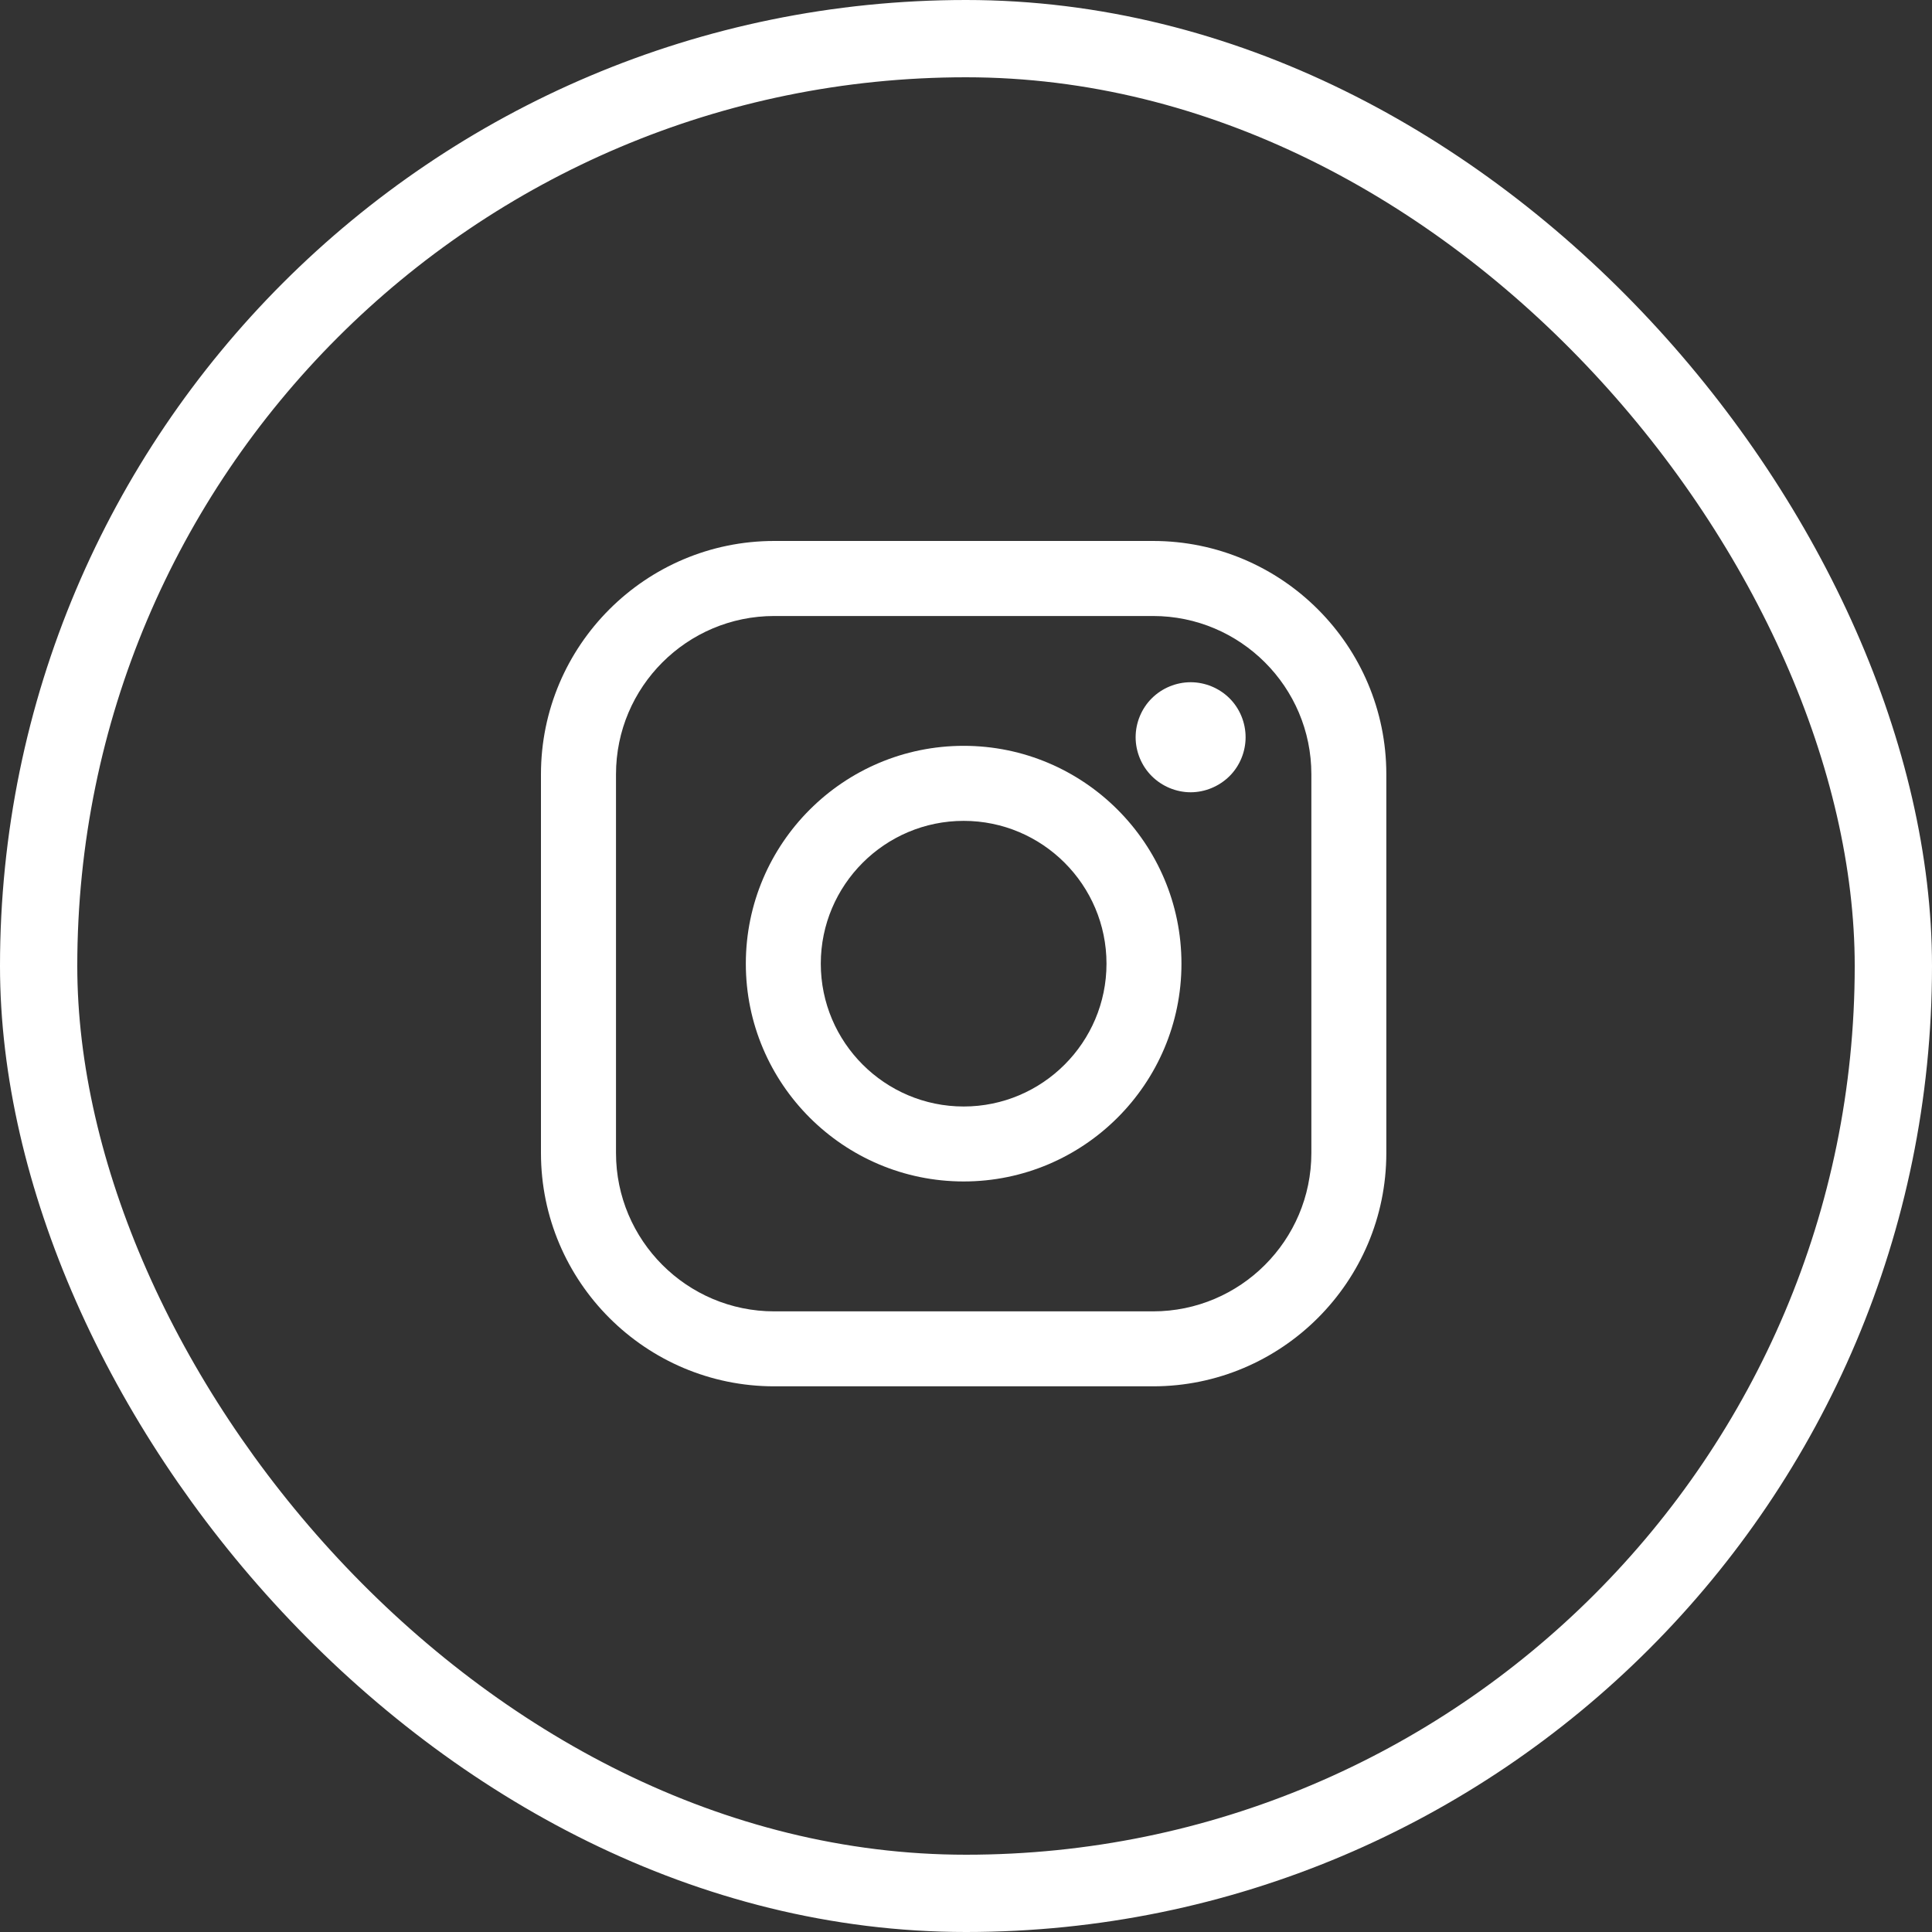
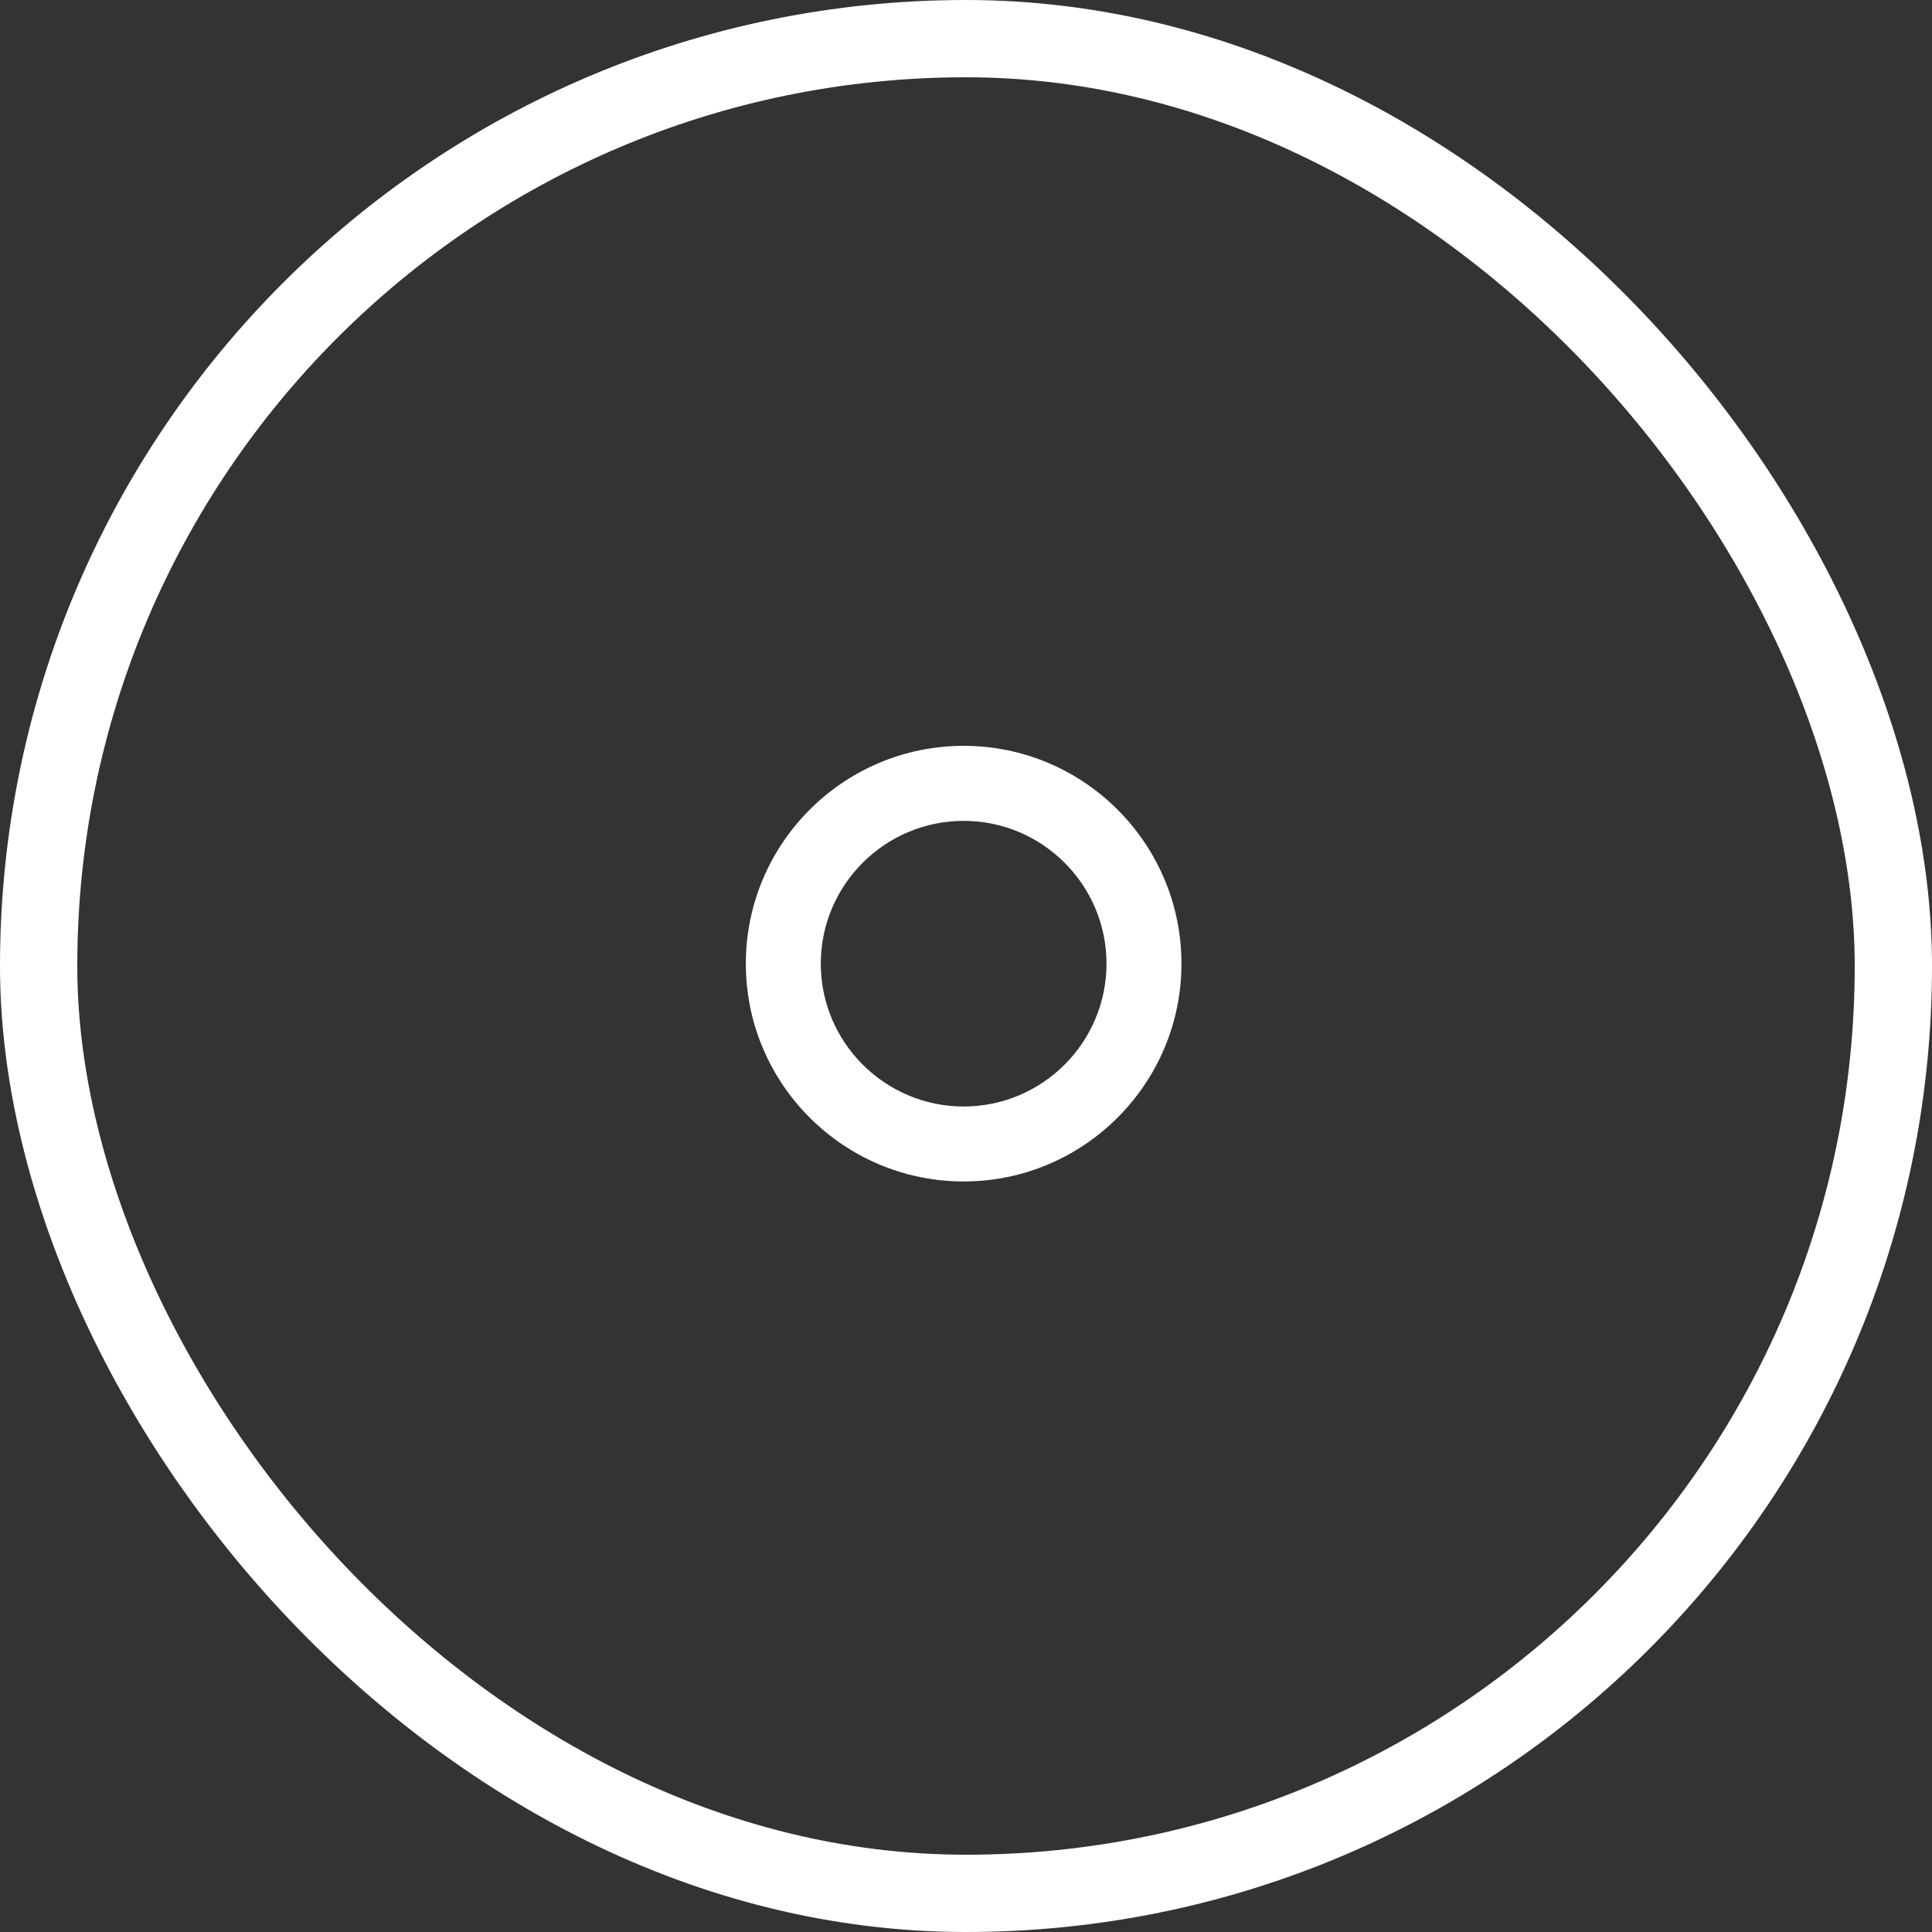
<svg xmlns="http://www.w3.org/2000/svg" width="25px" height="25px" viewBox="0 0 25 25" version="1.1">
  <rect x="0" y="0" width="25" height="25" fill="#333333" stroke="none" />
  <title>Linkedin Copy</title>
  <desc>Created with Sketch.</desc>
  <g id="Styleguide" stroke="none" stroke-width="1" fill="none" fill-rule="evenodd">
    <g id="UI-Styleguide---Icons" transform="translate(-775, -453)">
      <g id="Linkedin-Copy" transform="translate(775, 453)">
        <rect id="Rectangle-6" stroke="#FFFFFF" x="0.5" y="0.5" width="24" height="24" rx="12" />
        <g id="87390-copy" transform="translate(7, 7)" fill="#FFFFFF" fill-rule="nonzero">
-           <path d="M7.92,0 L3.019,0 C1.354,0 0,1.354 0,3.019 L0,7.92 C0,9.585 1.354,10.939 3.019,10.939 L7.92,10.939 C9.585,10.939 10.939,9.585 10.939,7.92 L10.939,3.019 C10.939,1.354 9.585,0 7.92,0 Z M9.969,7.92 C9.969,9.05 9.05,9.969 7.92,9.969 L3.019,9.969 C1.889,9.969 0.971,9.05 0.971,7.92 L0.971,3.019 C0.971,1.889 1.889,0.971 3.019,0.971 L7.92,0.971 C9.05,0.971 9.969,1.889 9.969,3.019 L9.969,7.92 L9.969,7.92 Z" id="Shape" />
          <path d="M5.47,2.651 C3.915,2.651 2.651,3.915 2.651,5.47 C2.651,7.024 3.915,8.288 5.47,8.288 C7.024,8.288 8.288,7.024 8.288,5.47 C8.288,3.915 7.024,2.651 5.47,2.651 Z M5.47,7.318 C4.451,7.318 3.621,6.489 3.621,5.47 C3.621,4.451 4.451,3.622 5.47,3.622 C6.489,3.622 7.318,4.451 7.318,5.47 C7.318,6.489 6.489,7.318 5.47,7.318 Z" id="Shape" />
-           <path d="M8.407,1.828 C8.22,1.828 8.036,1.904 7.904,2.036 C7.771,2.168 7.695,2.352 7.695,2.54 C7.695,2.727 7.771,2.911 7.904,3.043 C8.036,3.175 8.22,3.252 8.407,3.252 C8.594,3.252 8.777,3.175 8.91,3.043 C9.043,2.911 9.118,2.727 9.118,2.54 C9.118,2.352 9.043,2.168 8.91,2.036 C8.778,1.904 8.594,1.828 8.407,1.828 Z" id="Path" />
        </g>
      </g>
    </g>
  </g>
</svg>